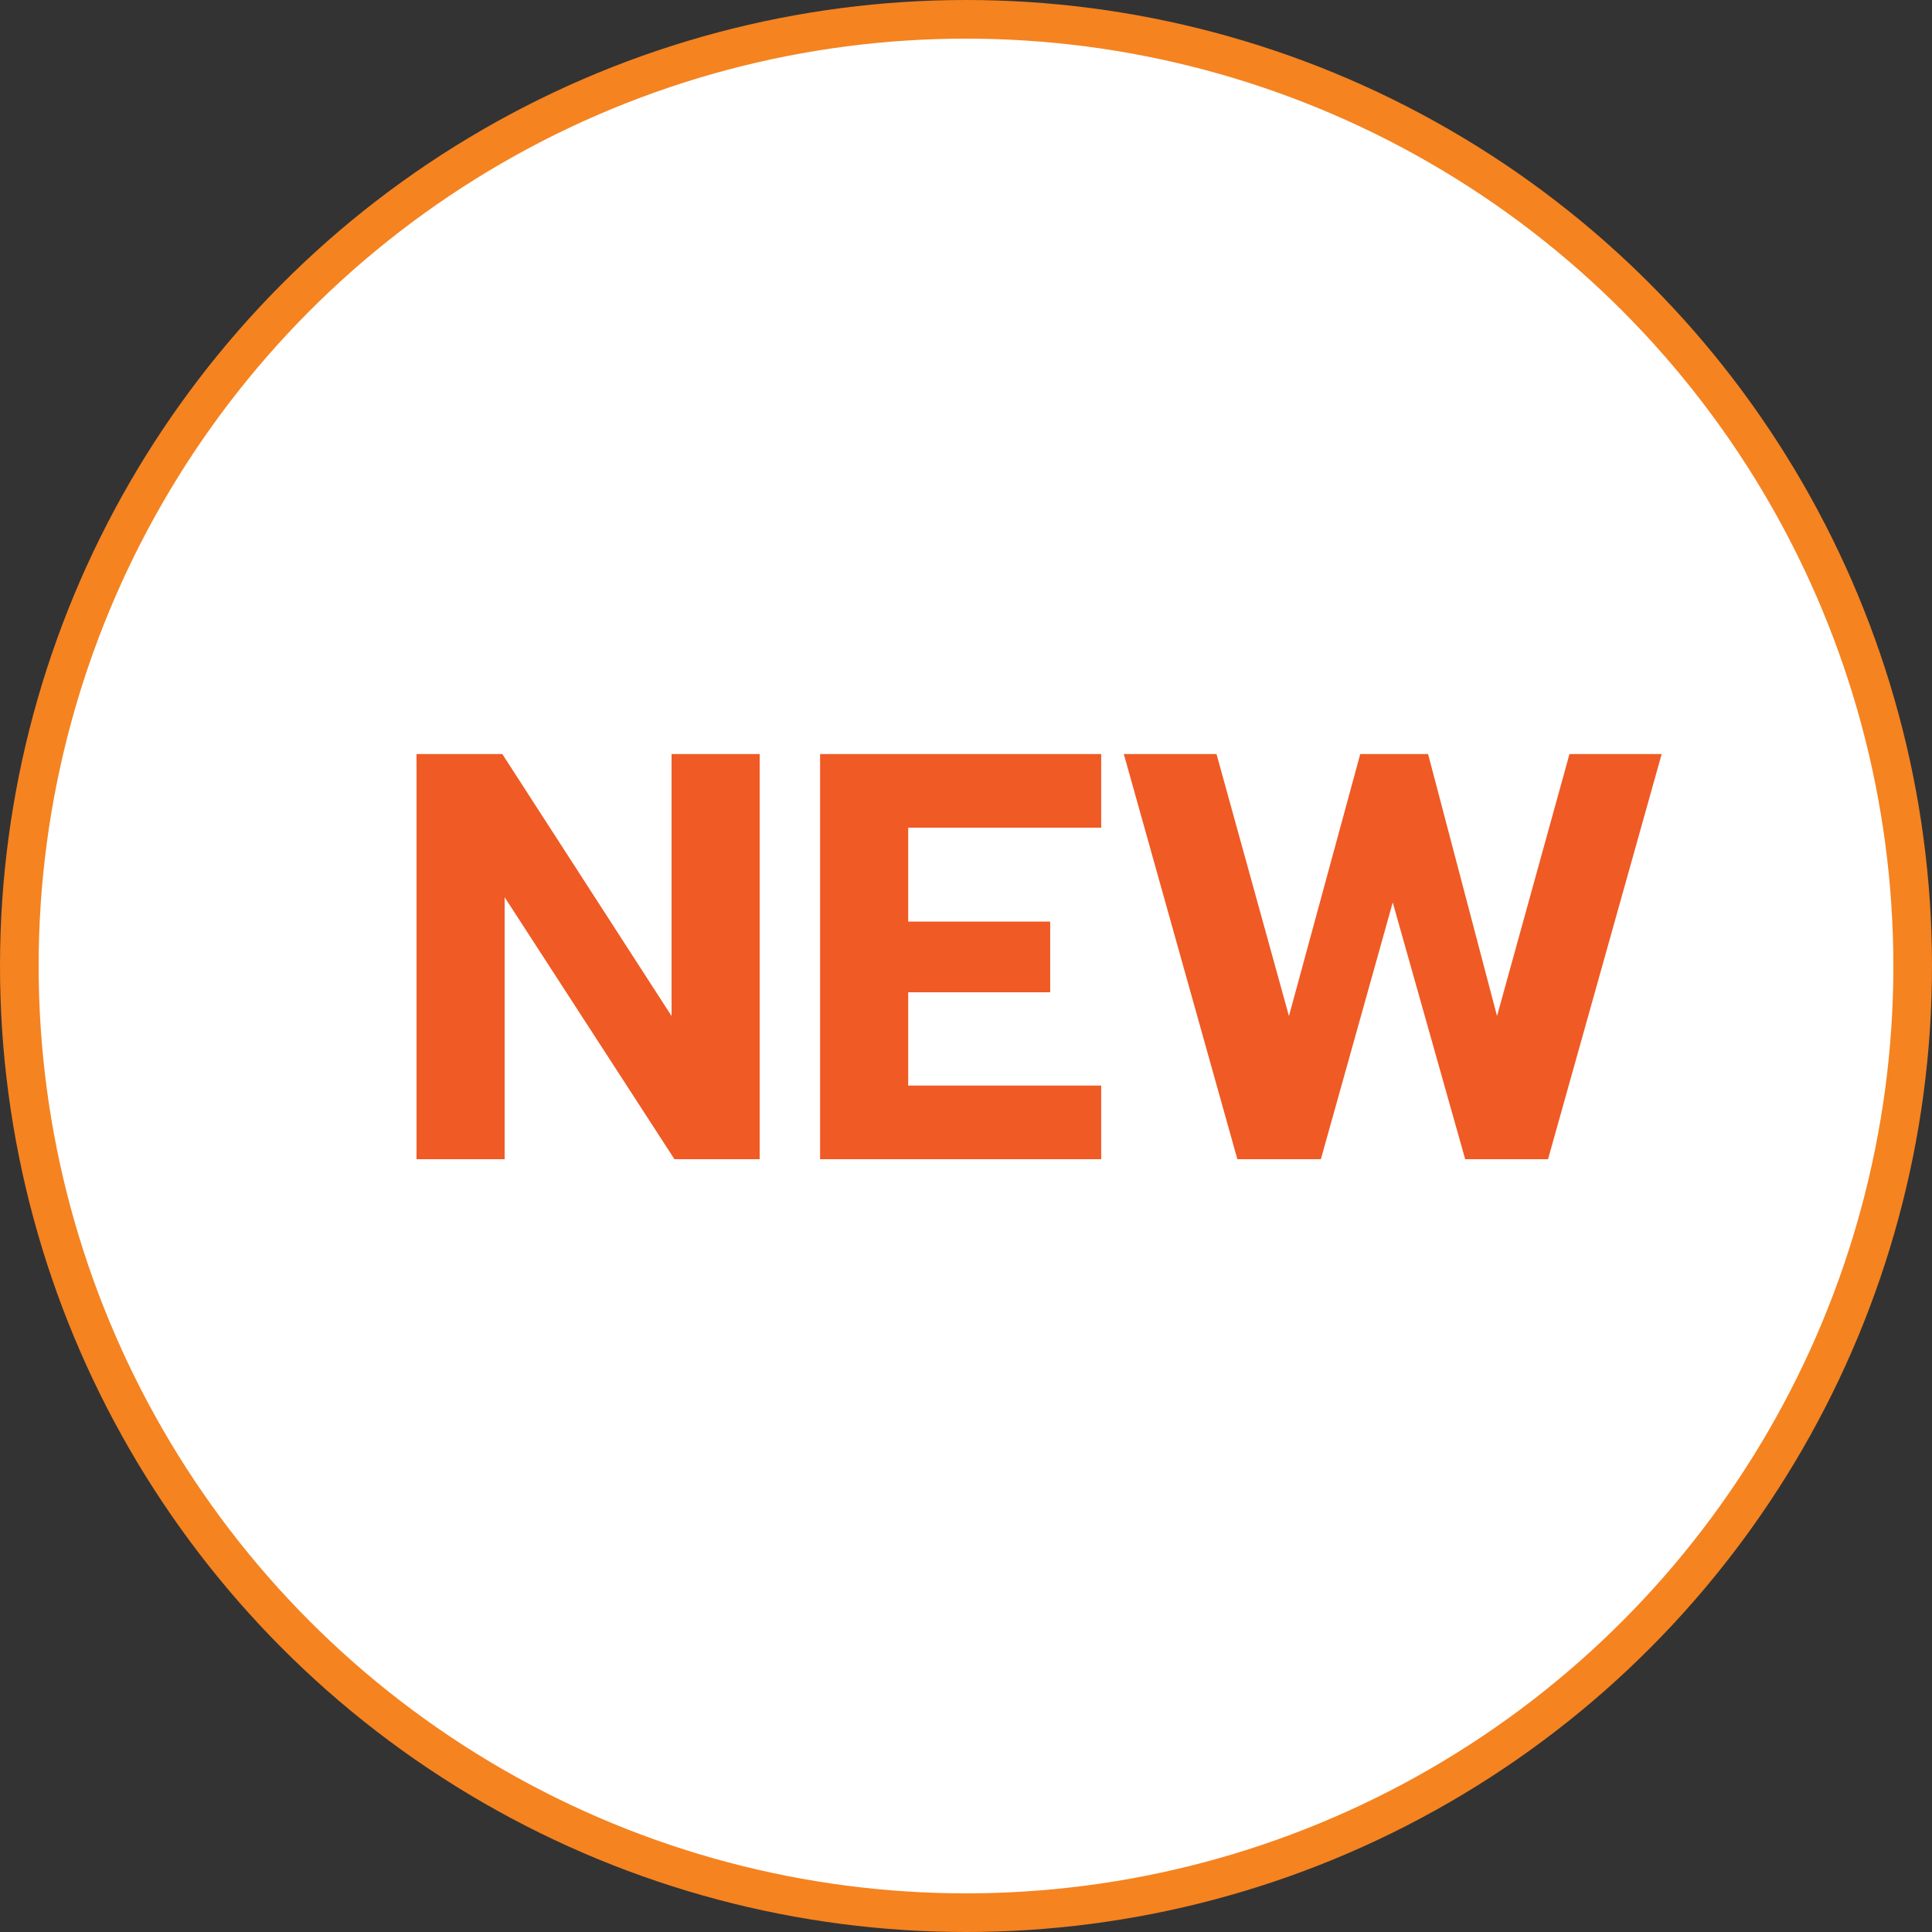
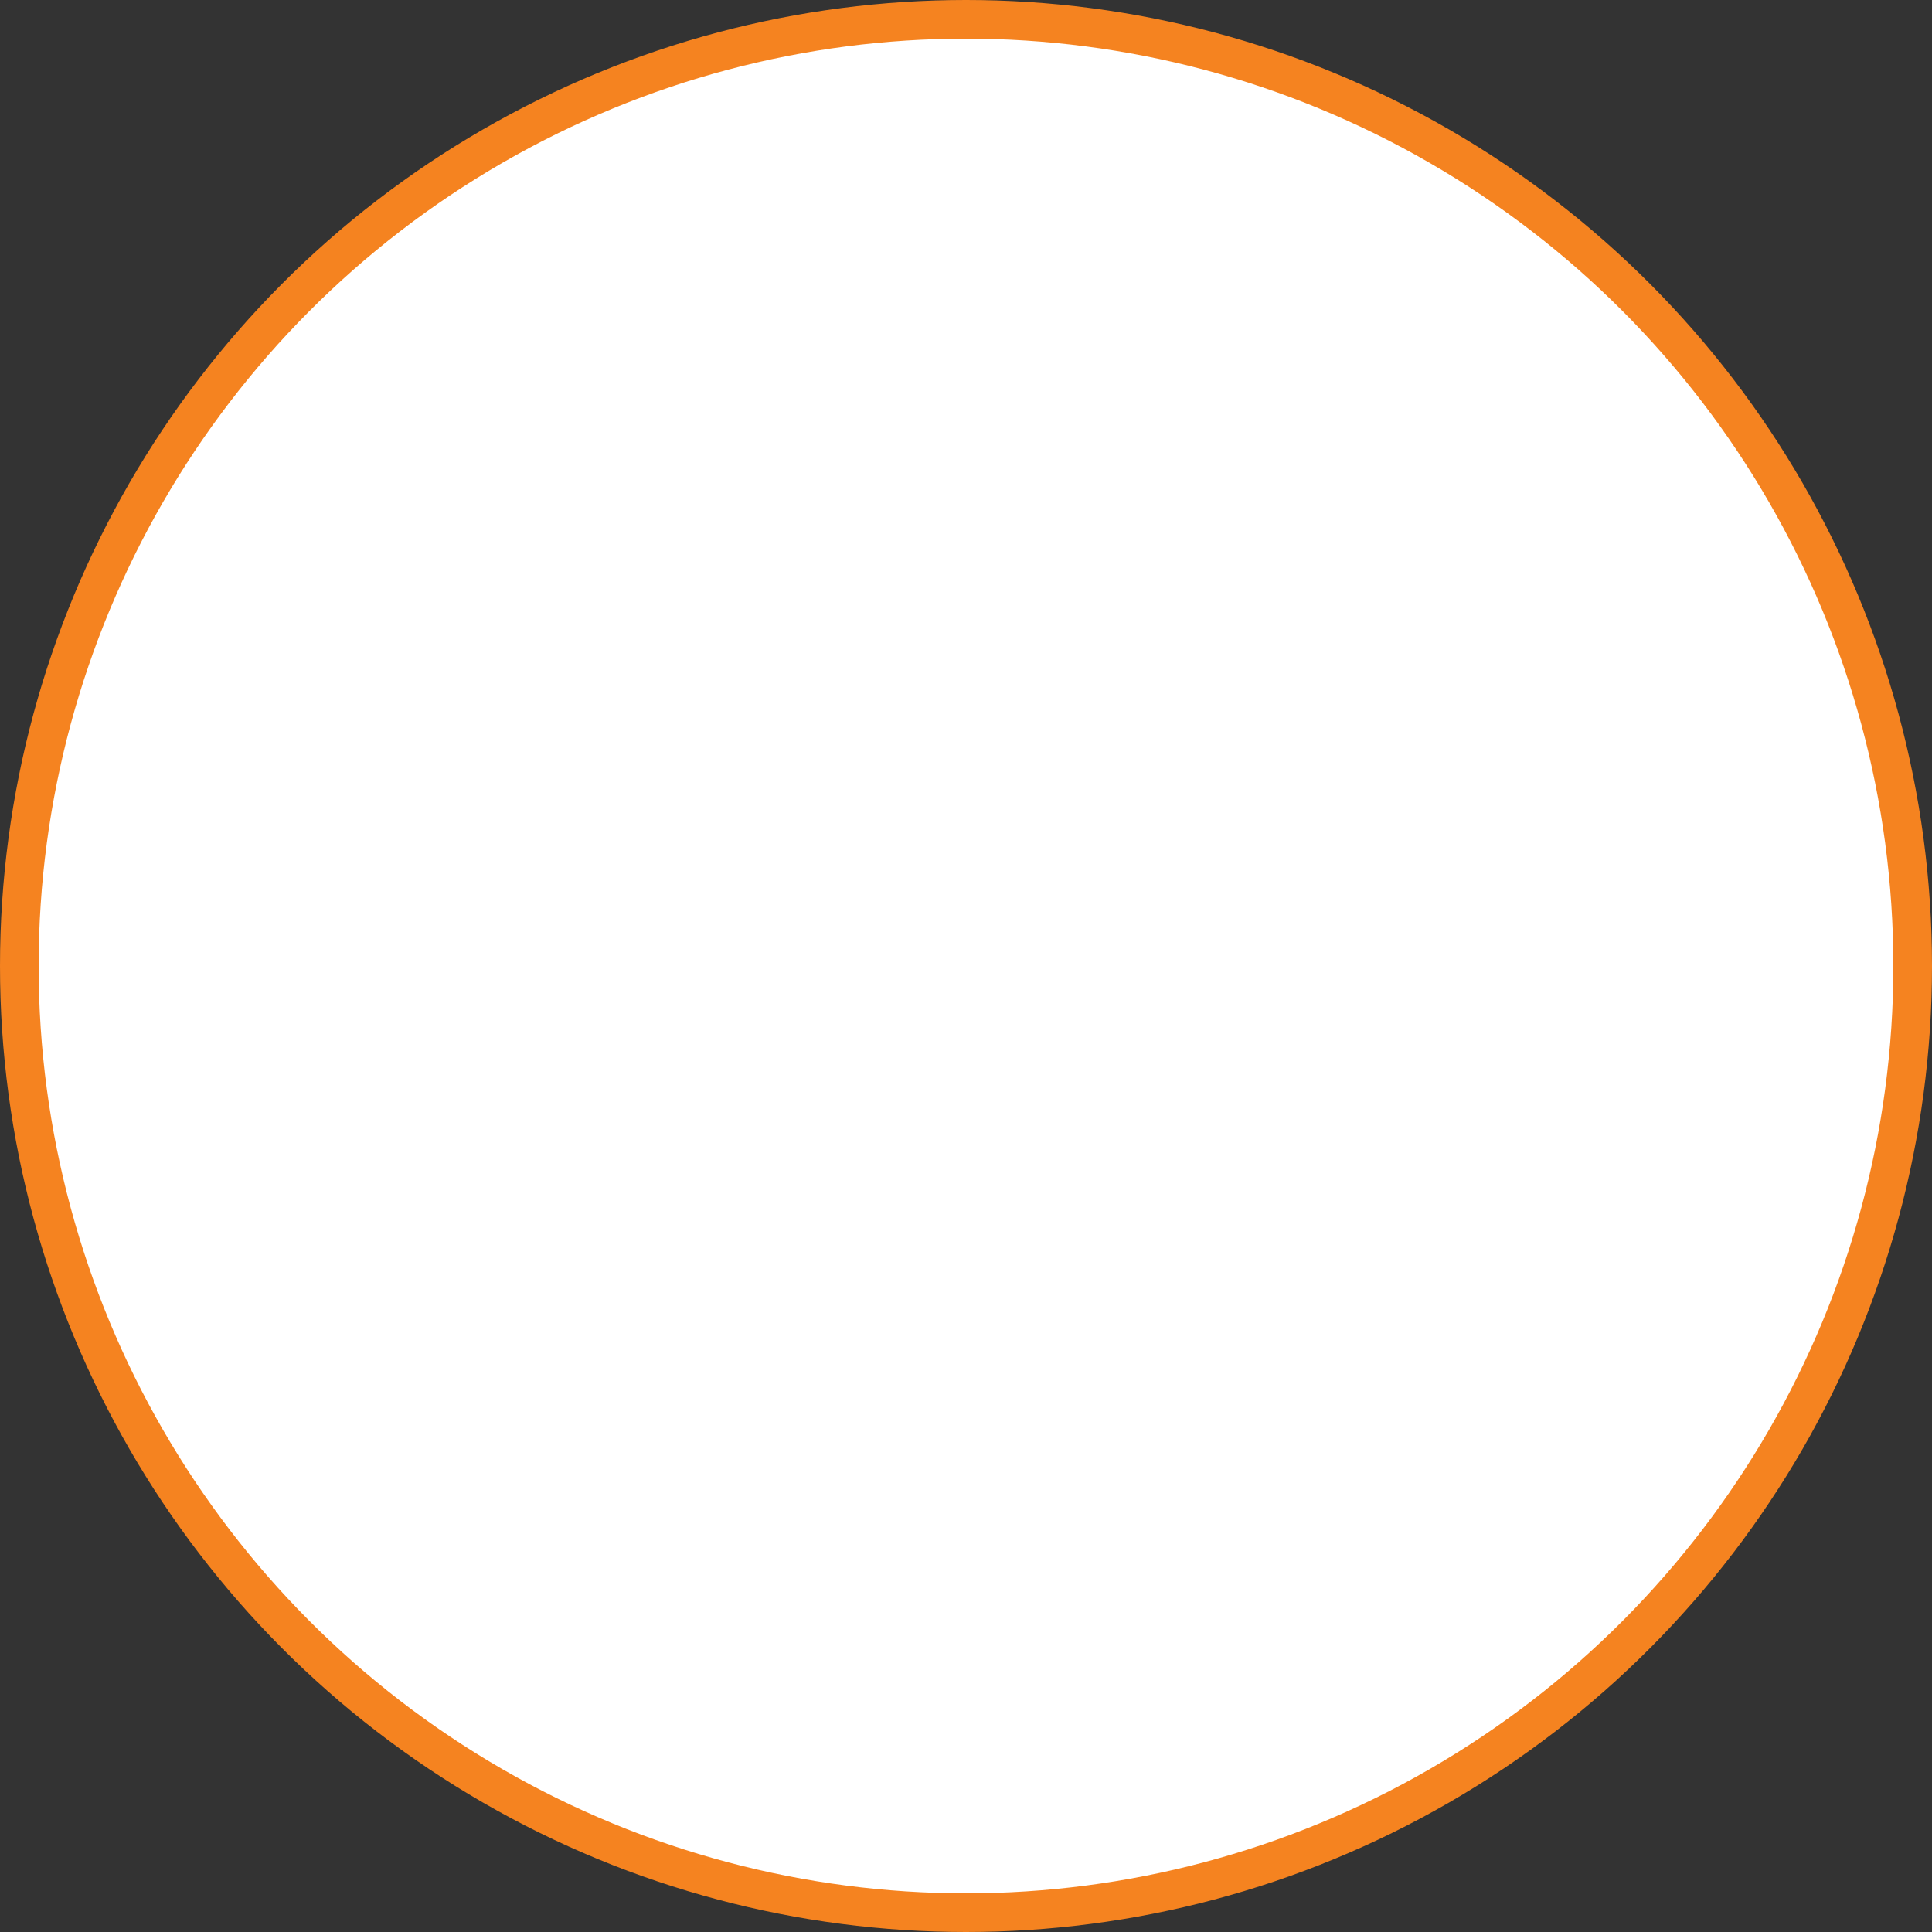
<svg xmlns="http://www.w3.org/2000/svg" width="50" height="50" viewBox="0 0 50 50" fill="none">
  <rect x="0" y="0" width="50" height="50" fill="#333333" stroke="none" />
  <circle cx="25" cy="25" r="24.5" fill="white" stroke="#F58320" />
-   <path d="M10.78 19.515H13L17.38 26.295V19.515H19.66V30H17.455L13.06 23.22V30H10.78V19.515ZM21.224 19.515H28.499V21.42H23.504V23.85H27.179V25.68H23.504V28.095H28.499V30H21.224V19.515ZM29.084 19.515H31.483L33.358 26.295L35.203 19.515H36.959L38.743 26.295L40.618 19.515H43.004L40.063 30H37.919L36.044 23.355L34.184 30H32.023L29.084 19.515Z" fill="#F05A24" />
</svg>